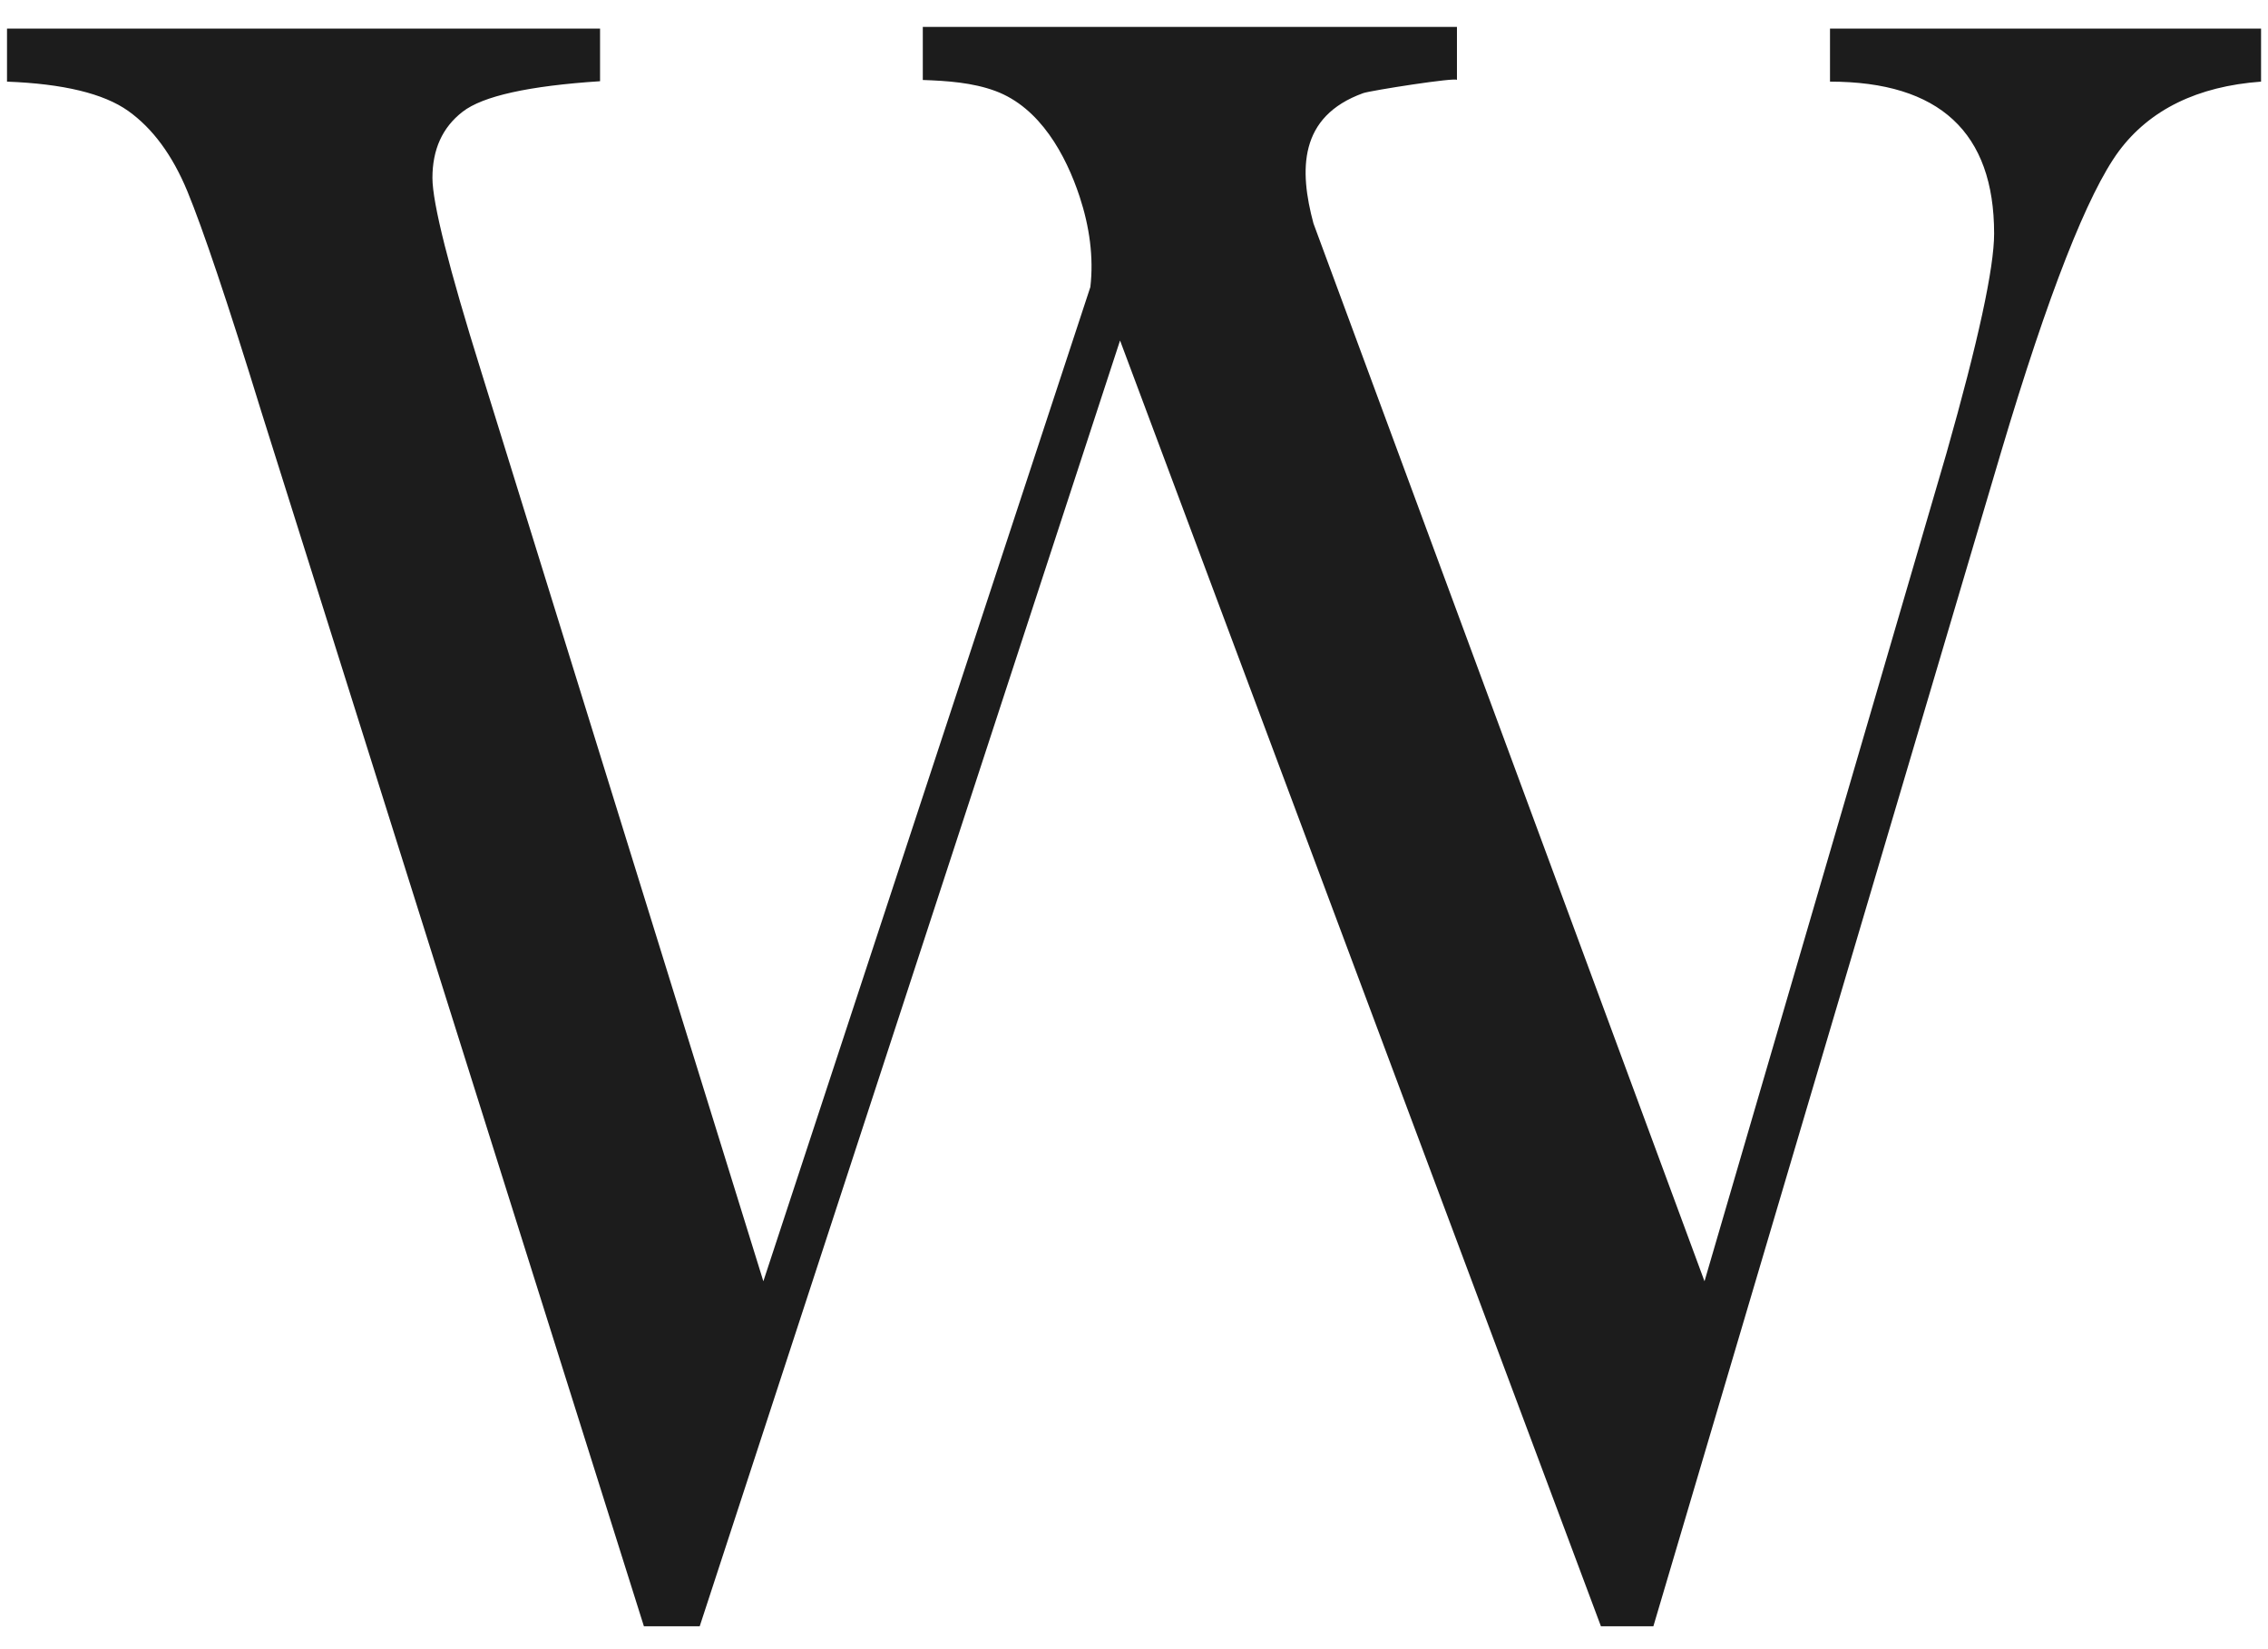
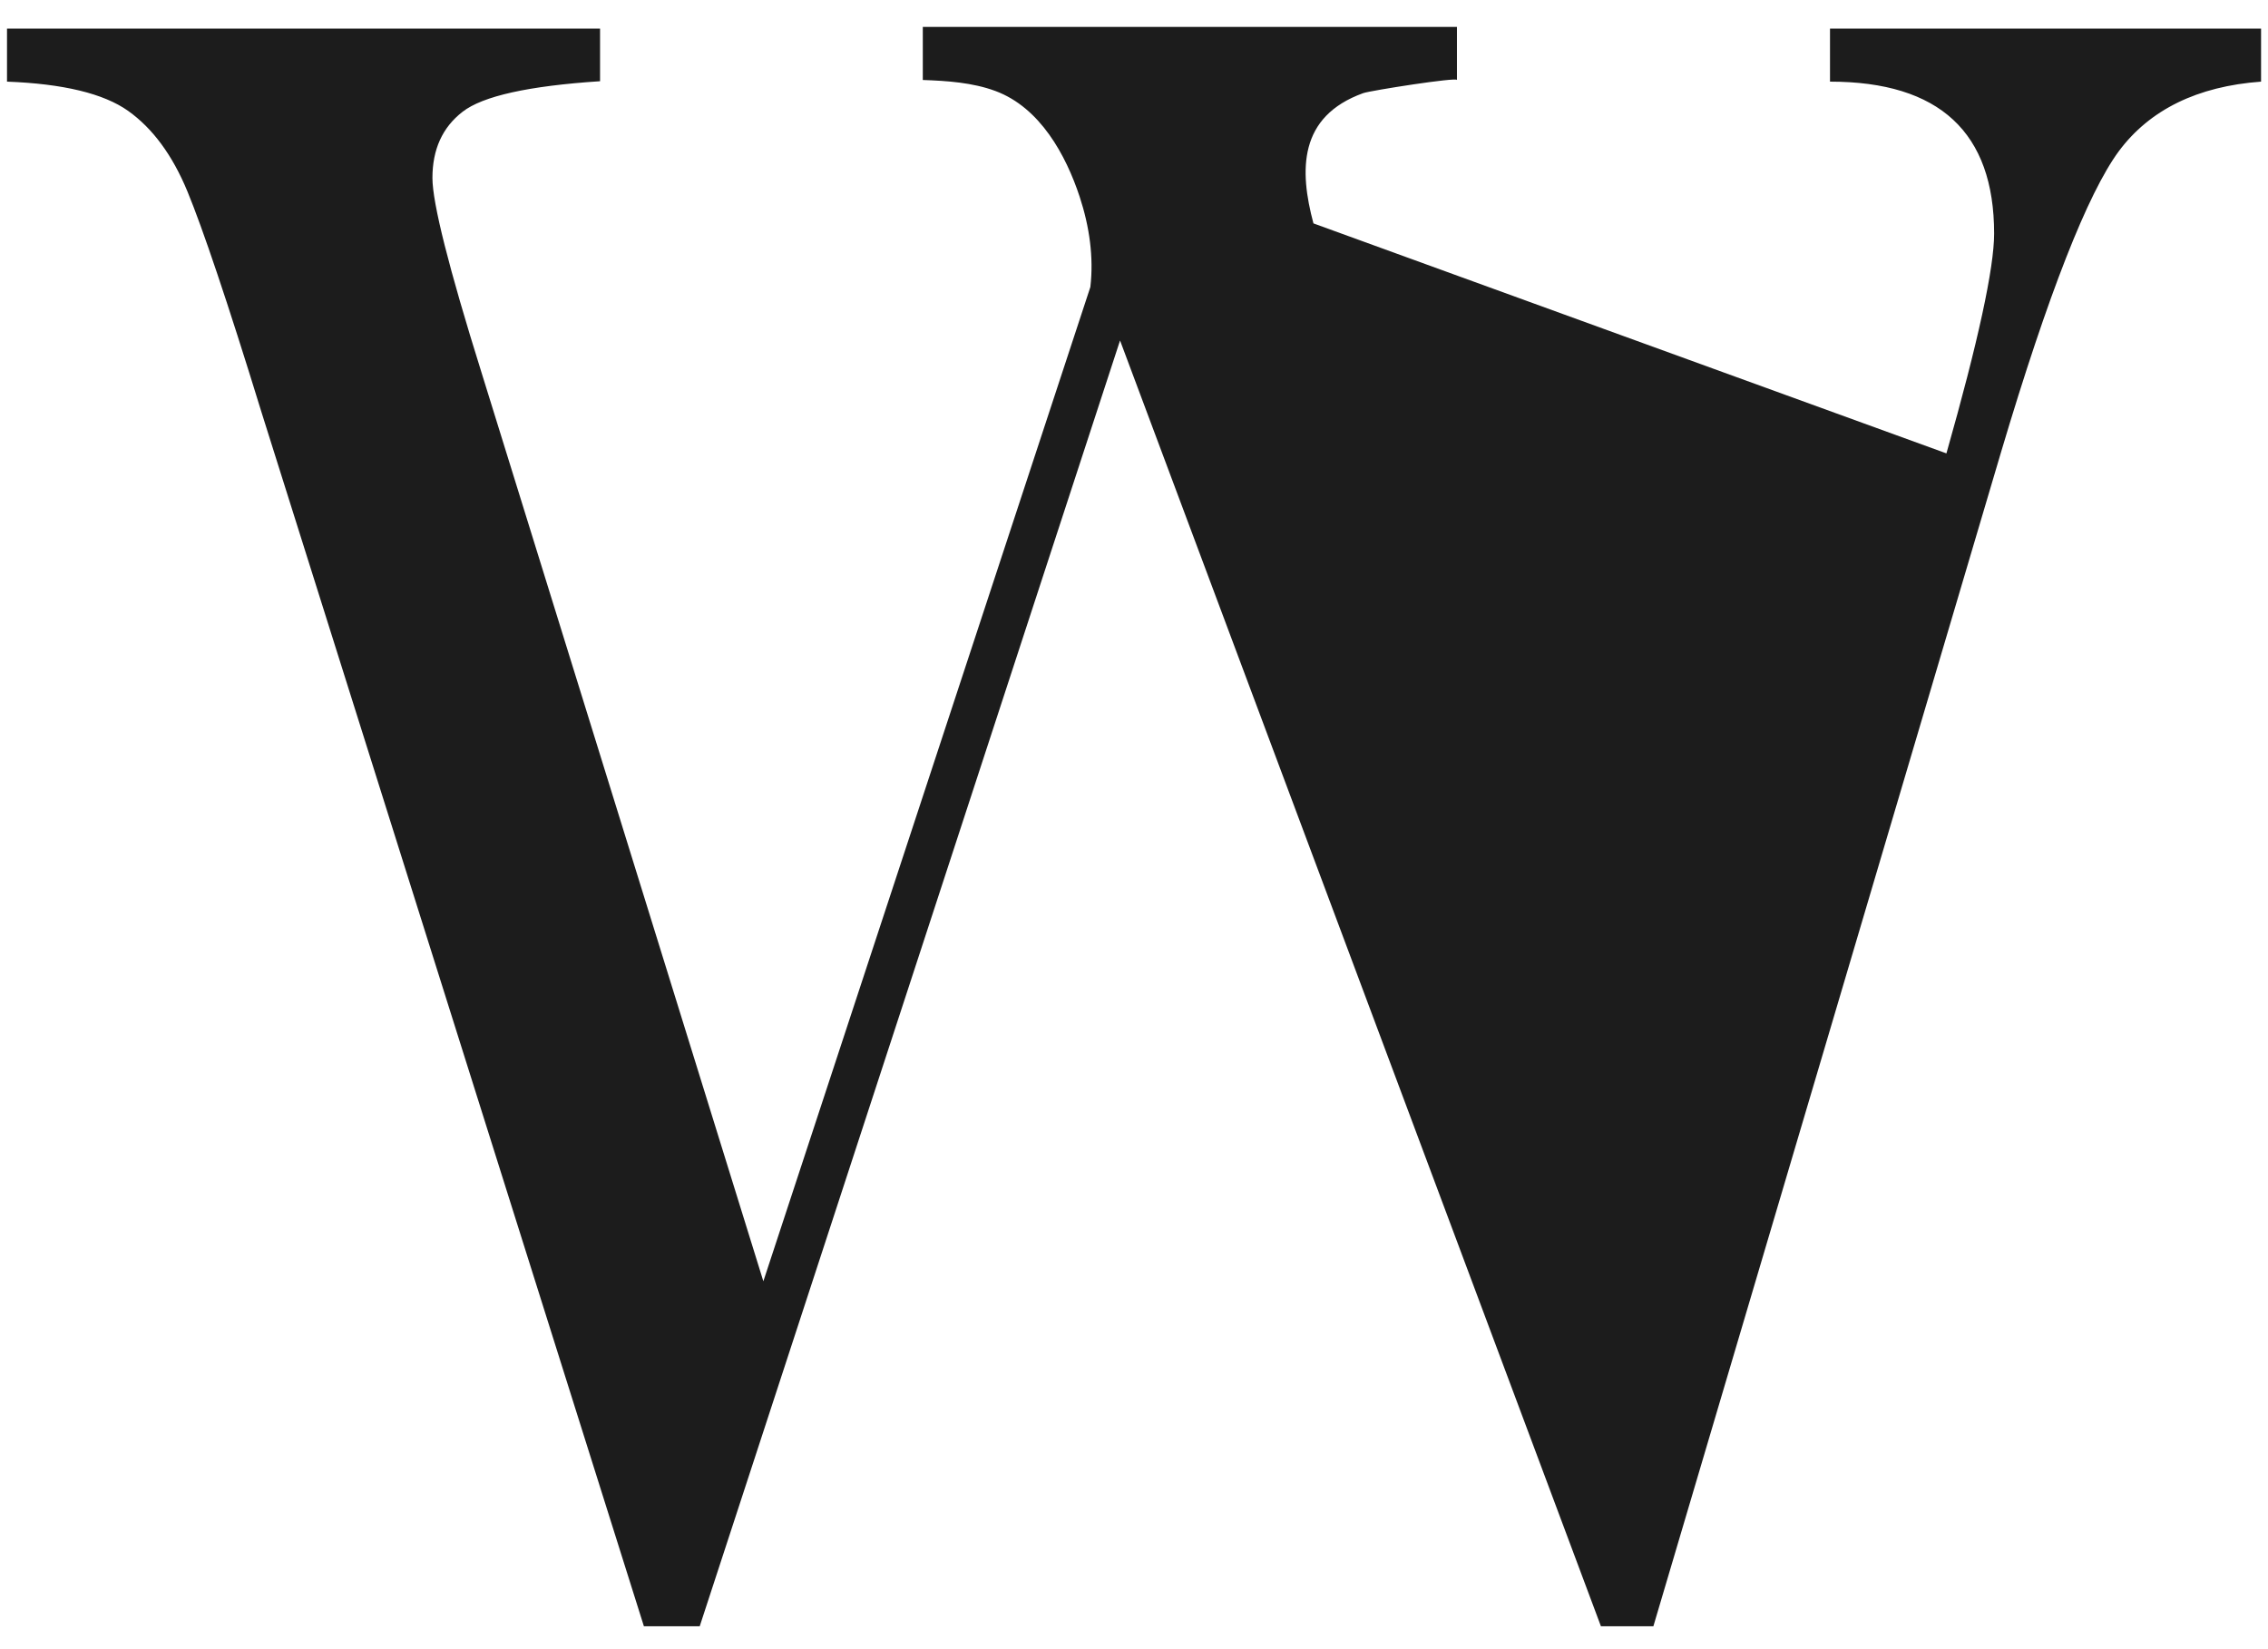
<svg xmlns="http://www.w3.org/2000/svg" width="33" height="24" viewBox="0 0 33 24" fill="none">
-   <path d="M30.829 2.201C31.279 1.596 31.973 1.256 32.899 1.188V0.416H26.627V1.188C28.221 1.188 29.015 1.929 29.015 3.399C29.015 3.899 28.784 4.968 28.321 6.598L24.801 18.646L19.111 3.251C18.904 2.479 18.892 1.695 19.836 1.355C19.942 1.318 21.199 1.12 21.199 1.164V0.392H13.427V1.164C13.777 1.176 14.152 1.201 14.483 1.324C15.134 1.565 15.509 2.257 15.709 2.862C15.853 3.3 15.915 3.745 15.865 4.177L11.107 18.646L7.005 5.418C6.53 3.899 6.292 2.954 6.292 2.59C6.292 2.176 6.436 1.855 6.73 1.627C7.024 1.398 7.693 1.25 8.731 1.182V0.416H0.102V1.188C0.921 1.219 1.508 1.361 1.865 1.614C2.221 1.868 2.509 2.257 2.728 2.788C2.947 3.319 3.309 4.387 3.803 5.993L9.369 23.667H10.181L16.297 4.955L23.294 23.667H24.057L29.116 6.579C29.803 4.27 30.379 2.812 30.829 2.201Z" fill="#1C1C1C" />
+   <path d="M30.829 2.201C31.279 1.596 31.973 1.256 32.899 1.188V0.416H26.627V1.188C28.221 1.188 29.015 1.929 29.015 3.399C29.015 3.899 28.784 4.968 28.321 6.598L19.111 3.251C18.904 2.479 18.892 1.695 19.836 1.355C19.942 1.318 21.199 1.12 21.199 1.164V0.392H13.427V1.164C13.777 1.176 14.152 1.201 14.483 1.324C15.134 1.565 15.509 2.257 15.709 2.862C15.853 3.3 15.915 3.745 15.865 4.177L11.107 18.646L7.005 5.418C6.53 3.899 6.292 2.954 6.292 2.59C6.292 2.176 6.436 1.855 6.73 1.627C7.024 1.398 7.693 1.25 8.731 1.182V0.416H0.102V1.188C0.921 1.219 1.508 1.361 1.865 1.614C2.221 1.868 2.509 2.257 2.728 2.788C2.947 3.319 3.309 4.387 3.803 5.993L9.369 23.667H10.181L16.297 4.955L23.294 23.667H24.057L29.116 6.579C29.803 4.27 30.379 2.812 30.829 2.201Z" fill="#1C1C1C" />
</svg>